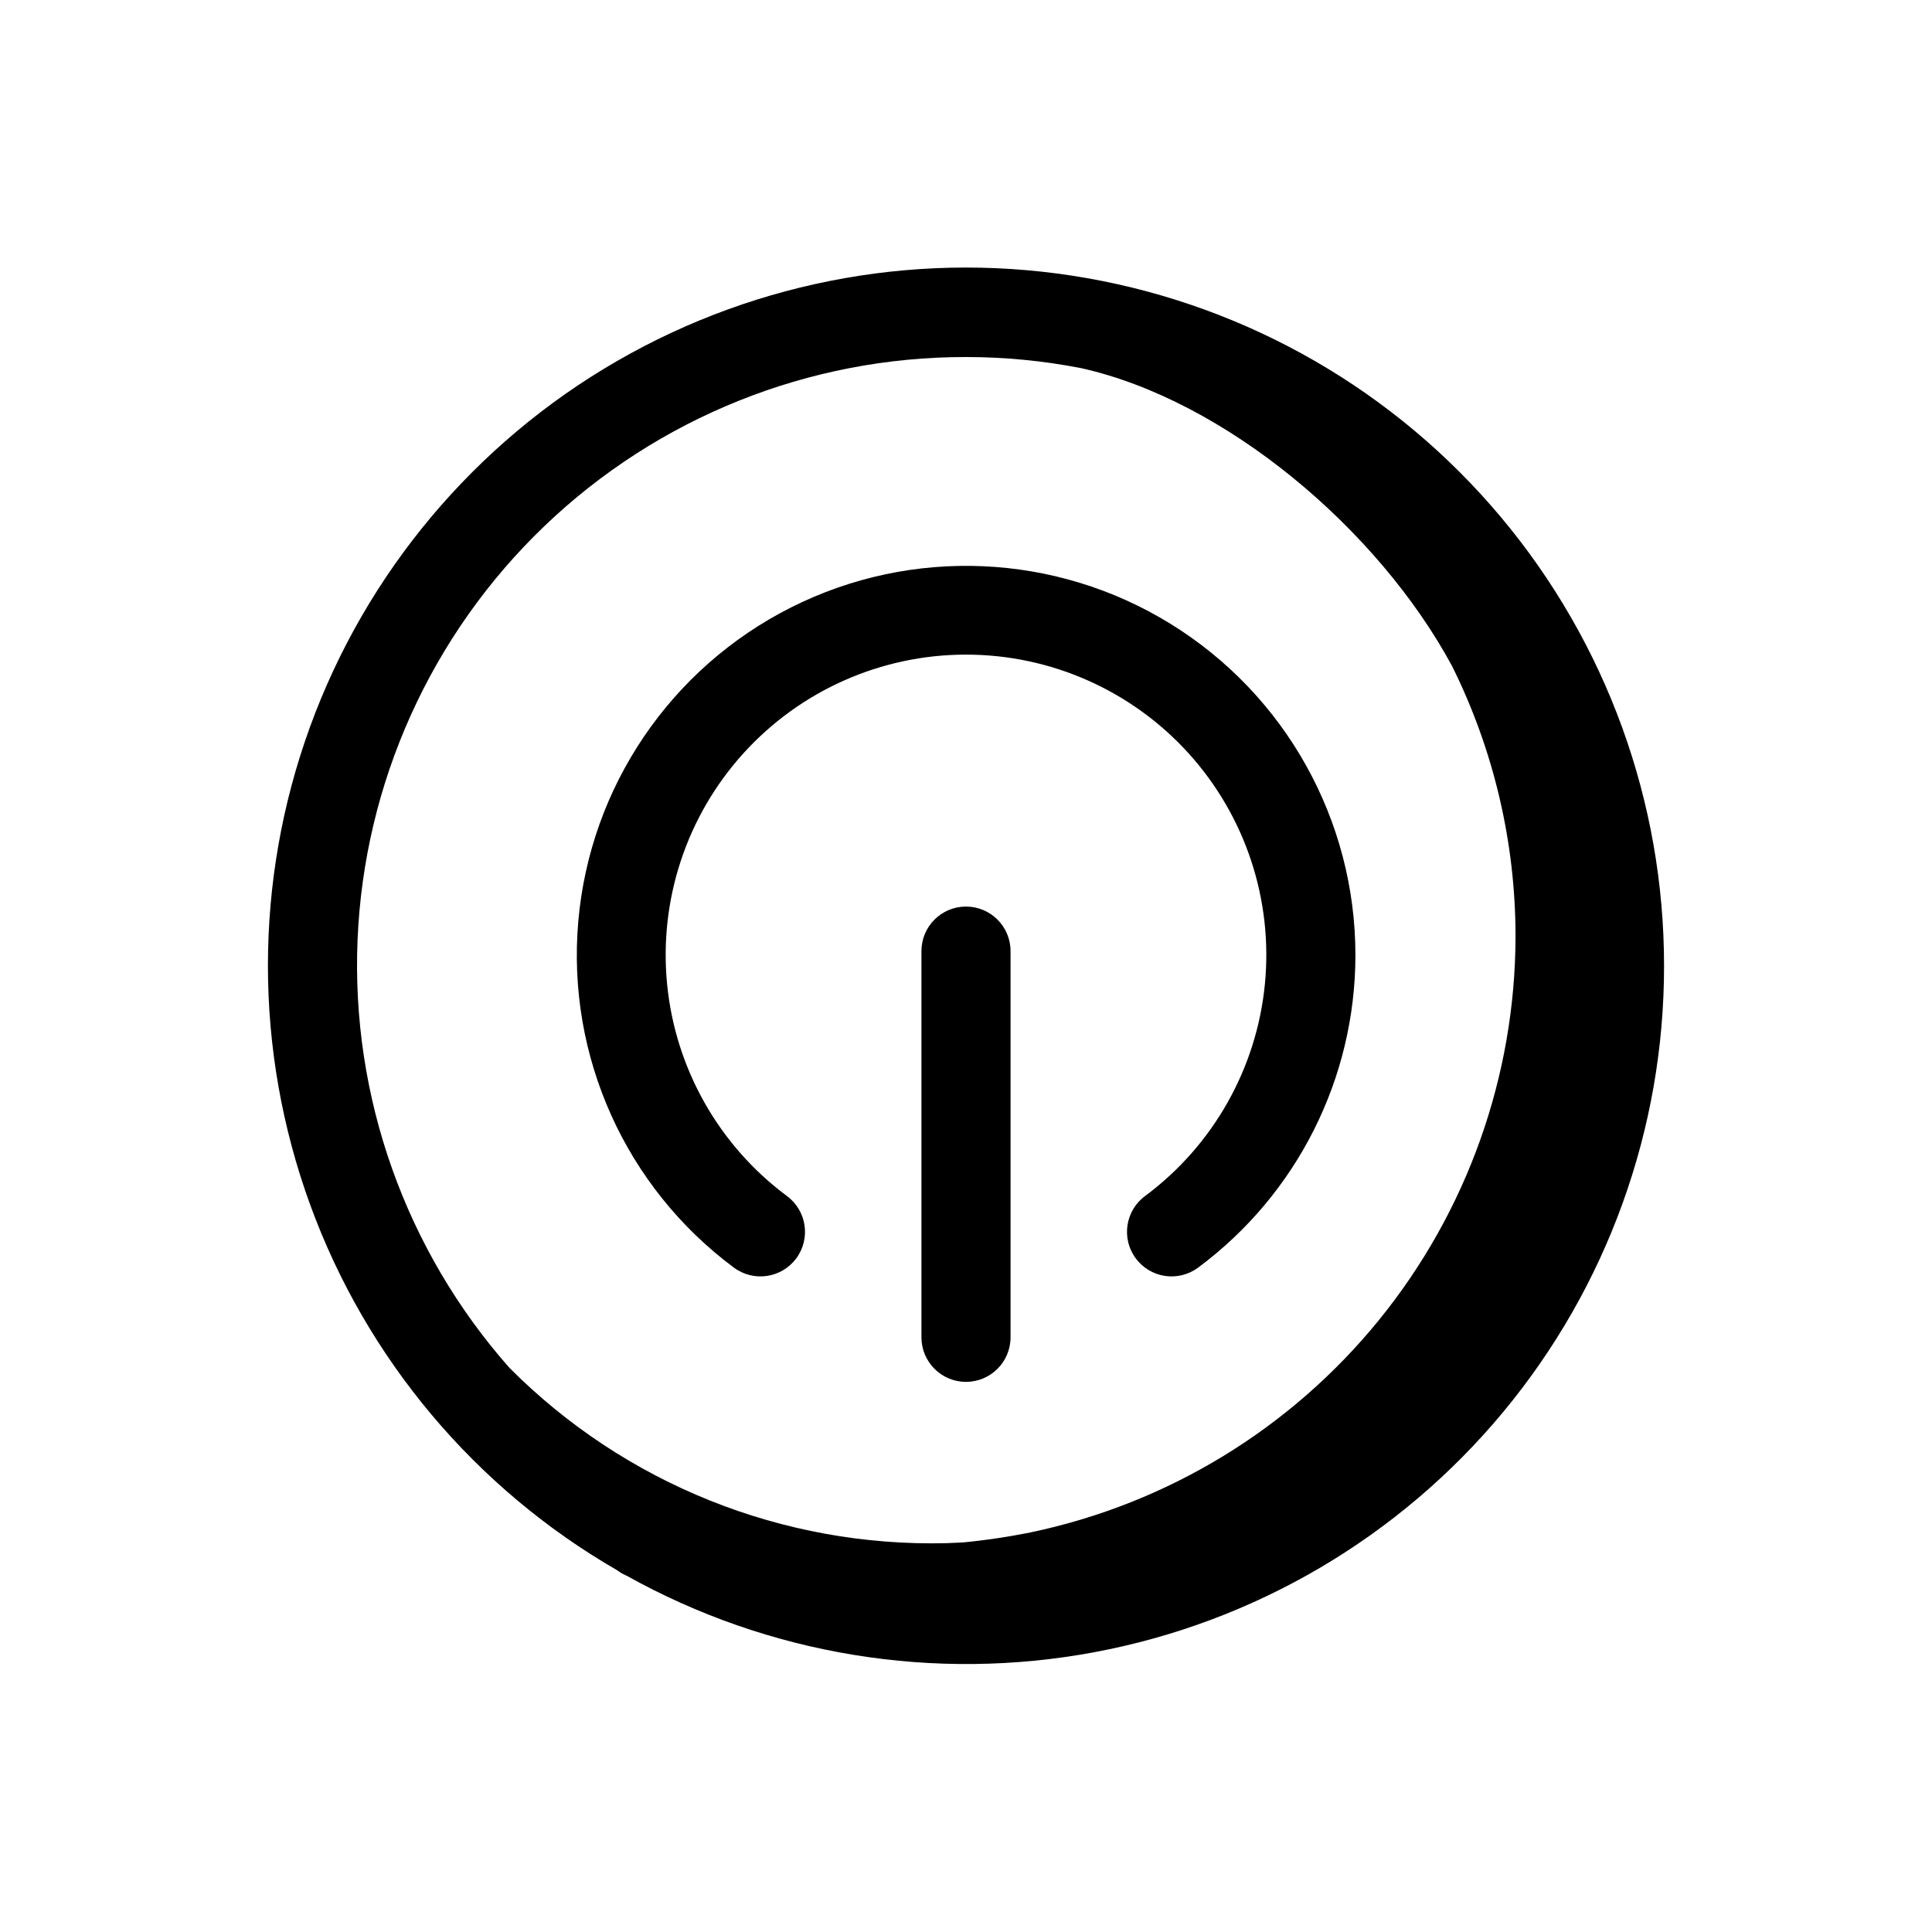
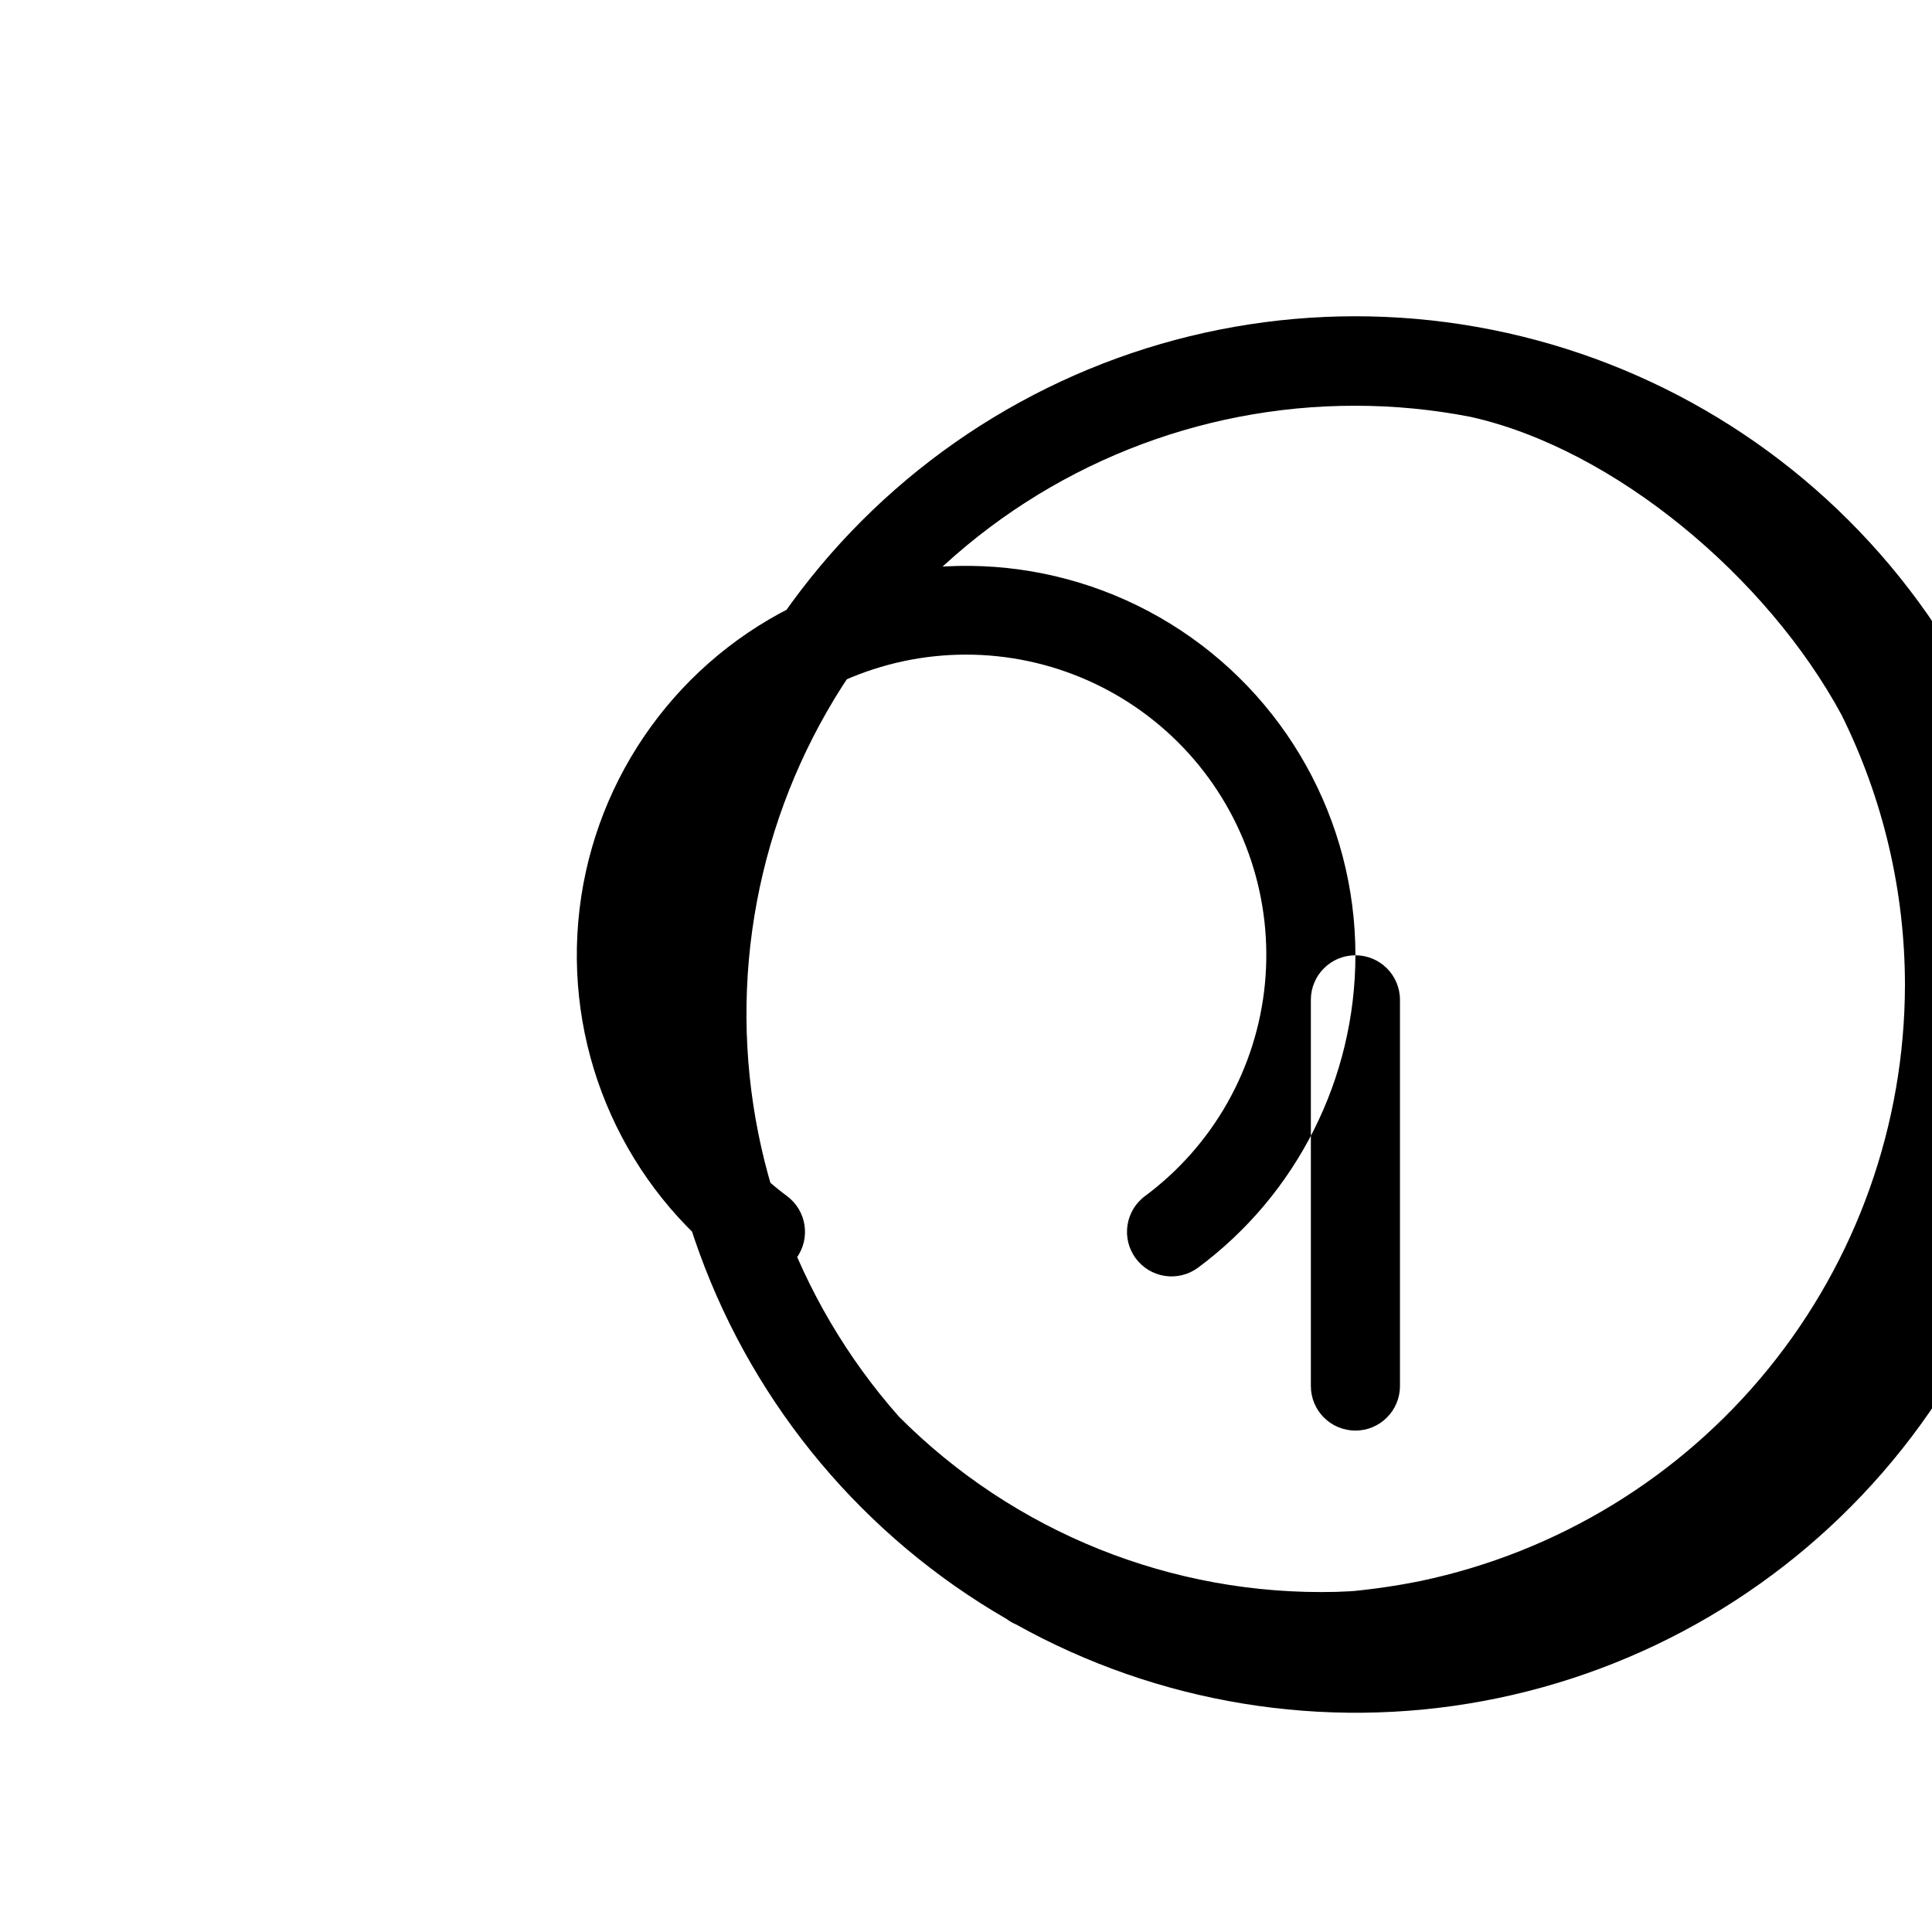
<svg xmlns="http://www.w3.org/2000/svg" fill="#000000" width="800px" height="800px" version="1.1" viewBox="144 144 512 512">
-   <path d="m503.2 397.16c-0.027 32.645-15.5 63.352-41.719 82.797-2.523 1.859-5.68 2.641-8.773 2.172-3.098-0.469-5.883-2.148-7.738-4.668-3.871-5.25-2.75-12.645 2.5-16.512 18.023-13.395 29.551-33.781 31.738-56.129 2.188-22.352-5.168-44.582-20.254-61.219-15.086-16.633-36.5-26.121-58.953-26.121-22.457 0-43.867 9.488-58.953 26.121-15.086 16.637-22.445 38.867-20.258 61.219 2.188 22.348 13.715 42.734 31.742 56.129 5.25 3.867 6.367 11.262 2.5 16.512-3.871 5.246-11.262 6.367-16.512 2.496-28.746-21.344-44.367-56.066-41.273-91.734 3.09-35.668 24.453-67.188 56.441-83.27 31.984-16.082 70.023-14.43 100.5 4.363 30.473 18.793 49.023 52.043 49.012 87.844zm-103.2-12.91c-6.523 0-11.809 5.289-11.809 11.809v102.34c0 6.523 5.285 11.809 11.809 11.809 6.519 0 11.805-5.285 11.805-11.809v-102.34c0-6.519-5.285-11.809-11.805-11.809zm184.99 15.742v0.004c0.023 43.164-15.055 84.98-42.629 118.2-27.57 33.211-65.895 55.734-108.33 63.652-42.434 7.922-86.301 0.746-124-20.285l-0.234-0.094c-0.797-0.359-1.551-0.809-2.25-1.336-37.68-21.742-66.496-56.062-81.379-96.938-14.883-40.879-14.887-85.691-0.012-126.57 14.879-40.875 43.688-75.203 81.363-96.949 37.676-21.746 81.809-29.52 124.65-21.953s81.641 29.984 109.59 63.32c27.945 33.336 43.254 75.453 43.23 118.96zm-39.359-7.871c-0.008-24.855-5.769-49.375-16.832-71.633-19.68-36.391-60.102-70.398-98.25-78.918-10.066-1.965-20.297-2.953-30.551-2.953-41.625-0.055-81.652 15.996-111.71 44.793-30.055 28.793-47.805 68.098-49.531 109.69-1.727 41.586 12.703 82.227 40.266 113.41 30.602 30.738 72.496 47.531 115.86 46.445 1.574-0.109 3.234-0.094 4.824-0.242 0.789-0.062 1.512-0.172 2.266-0.242 4.676-0.523 9.293-1.23 13.848-2.117 0.48-0.109 0.969-0.172 1.449-0.285v-0.004c36.258-7.625 68.793-27.48 92.16-56.23 23.367-28.754 36.148-64.664 36.203-101.71z" />
+   <path d="m503.2 397.16c-0.027 32.645-15.5 63.352-41.719 82.797-2.523 1.859-5.68 2.641-8.773 2.172-3.098-0.469-5.883-2.148-7.738-4.668-3.871-5.25-2.75-12.645 2.5-16.512 18.023-13.395 29.551-33.781 31.738-56.129 2.188-22.352-5.168-44.582-20.254-61.219-15.086-16.633-36.5-26.121-58.953-26.121-22.457 0-43.867 9.488-58.953 26.121-15.086 16.637-22.445 38.867-20.258 61.219 2.188 22.348 13.715 42.734 31.742 56.129 5.25 3.867 6.367 11.262 2.5 16.512-3.871 5.246-11.262 6.367-16.512 2.496-28.746-21.344-44.367-56.066-41.273-91.734 3.09-35.668 24.453-67.188 56.441-83.27 31.984-16.082 70.023-14.43 100.5 4.363 30.473 18.793 49.023 52.043 49.012 87.844zc-6.523 0-11.809 5.289-11.809 11.809v102.34c0 6.523 5.285 11.809 11.809 11.809 6.519 0 11.805-5.285 11.805-11.809v-102.34c0-6.519-5.285-11.809-11.805-11.809zm184.99 15.742v0.004c0.023 43.164-15.055 84.98-42.629 118.2-27.57 33.211-65.895 55.734-108.33 63.652-42.434 7.922-86.301 0.746-124-20.285l-0.234-0.094c-0.797-0.359-1.551-0.809-2.25-1.336-37.68-21.742-66.496-56.062-81.379-96.938-14.883-40.879-14.887-85.691-0.012-126.57 14.879-40.875 43.688-75.203 81.363-96.949 37.676-21.746 81.809-29.52 124.65-21.953s81.641 29.984 109.59 63.32c27.945 33.336 43.254 75.453 43.23 118.96zm-39.359-7.871c-0.008-24.855-5.769-49.375-16.832-71.633-19.68-36.391-60.102-70.398-98.25-78.918-10.066-1.965-20.297-2.953-30.551-2.953-41.625-0.055-81.652 15.996-111.71 44.793-30.055 28.793-47.805 68.098-49.531 109.69-1.727 41.586 12.703 82.227 40.266 113.41 30.602 30.738 72.496 47.531 115.86 46.445 1.574-0.109 3.234-0.094 4.824-0.242 0.789-0.062 1.512-0.172 2.266-0.242 4.676-0.523 9.293-1.23 13.848-2.117 0.48-0.109 0.969-0.172 1.449-0.285v-0.004c36.258-7.625 68.793-27.48 92.16-56.23 23.367-28.754 36.148-64.664 36.203-101.71z" />
</svg>